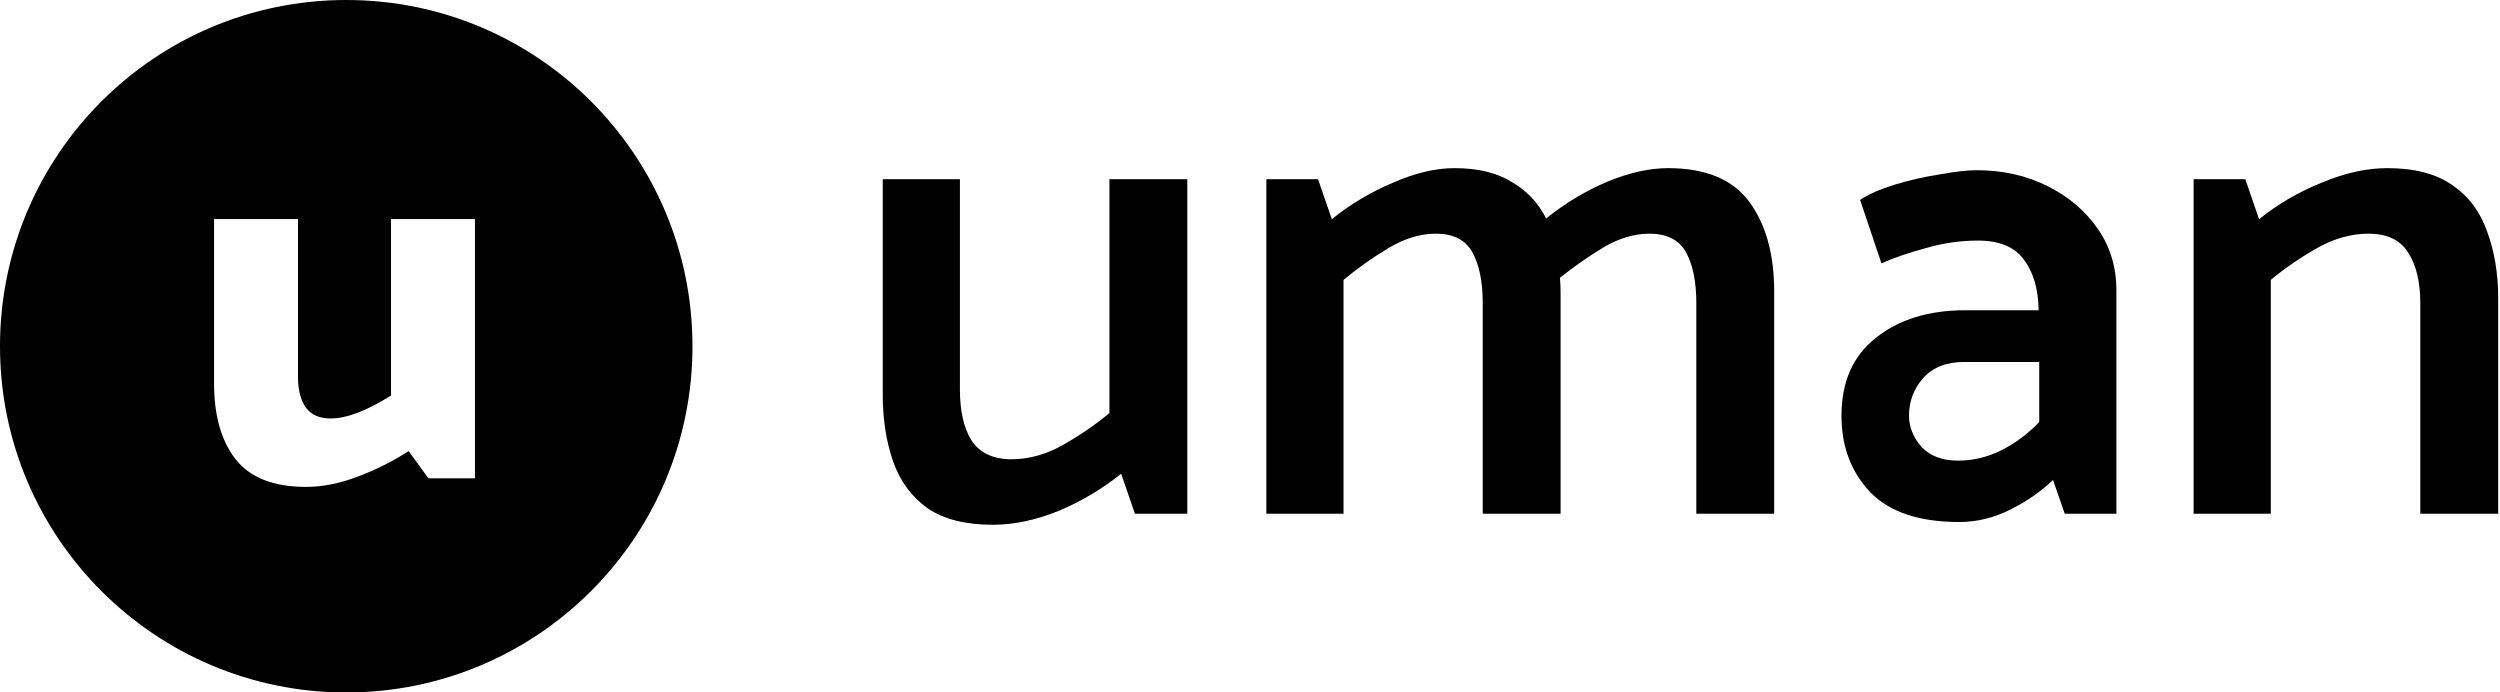
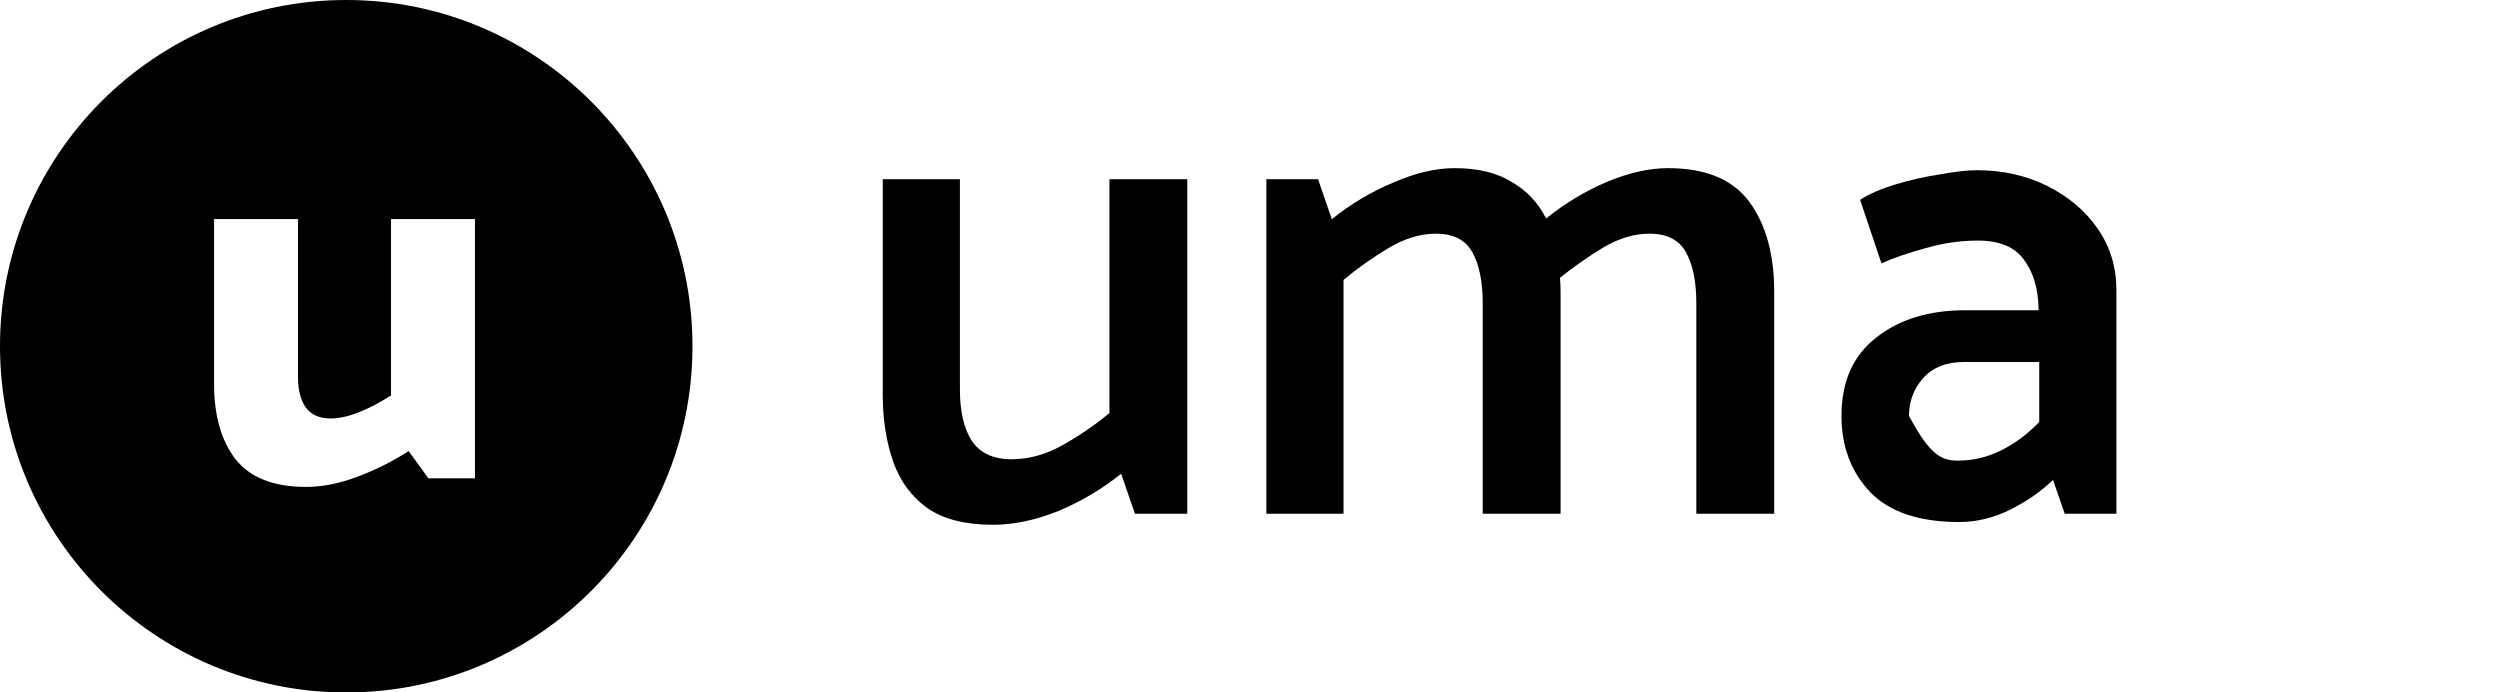
<svg xmlns="http://www.w3.org/2000/svg" width="1130" height="313" viewBox="0 0 1130 313" fill="none">
  <path fill-rule="evenodd" clip-rule="evenodd" d="M156.5 313C242.933 313 313 242.933 313 156.5C313 70.067 242.933 0 156.5 0C70.067 0 0 70.067 0 156.5C0 242.933 70.067 313 156.5 313ZM149.435 189.15C156.684 189.15 165.785 185.687 176.739 178.76V99.02H214.676V216.214H193.654L184.713 203.89C177.464 208.562 169.732 212.428 161.516 215.489C153.462 218.549 145.729 220.08 138.319 220.08C123.66 220.08 113.028 215.891 106.423 207.515C99.98 199.138 96.758 187.781 96.758 173.444V99.02H134.695V170.544C134.695 176.344 135.903 180.935 138.319 184.318C140.736 187.539 144.441 189.15 149.435 189.15Z" fill="black" />
  <path d="M501.467 80.989H536.661V232.211H512.991L506.762 214.126C498.249 220.986 488.802 226.598 478.42 230.963C468.038 235.121 458.176 237.199 448.832 237.199C436.374 237.199 426.511 234.705 419.244 229.716C411.977 224.52 406.786 217.452 403.672 208.514C400.557 199.576 399 189.494 399 178.27V80.989H433.882V176.087C433.882 185.857 435.647 193.548 439.177 199.16C442.915 204.772 448.936 207.579 457.241 207.579C465.131 207.579 472.918 205.396 480.6 201.031C488.282 196.666 495.238 191.885 501.467 186.688V80.989Z" fill="black" />
  <path d="M607.278 232.211H572.395V80.989H595.754L601.983 99.073C610.496 92.213 619.736 86.705 629.702 82.548C639.668 78.183 648.908 76 657.421 76C668.01 76 676.627 78.079 683.272 82.236C690.123 86.185 695.314 91.694 698.844 98.761C707.357 91.902 716.493 86.393 726.252 82.236C736.218 78.079 745.458 76 753.971 76C770.997 76 783.247 81.093 790.722 91.278C798.197 101.463 801.934 114.975 801.934 131.812V232.211H766.74V137.112C766.74 127.343 765.183 119.652 762.068 114.039C758.954 108.427 753.452 105.621 745.562 105.621C738.71 105.621 731.754 107.699 724.694 111.857C717.842 116.014 711.302 120.587 705.073 125.576C705.281 127.447 705.385 129.525 705.385 131.812V232.211H670.191V137.112C670.191 127.343 668.633 119.652 665.519 114.039C662.404 108.427 656.902 105.621 649.012 105.621C641.952 105.621 634.789 107.803 627.522 112.169C620.255 116.534 613.507 121.315 607.278 126.511V232.211Z" fill="black" />
-   <path d="M850.413 119.028L840.758 90.343C844.496 87.848 849.687 85.562 856.331 83.483C863.183 81.404 870.035 79.846 876.887 78.806C883.739 77.559 889.241 76.935 893.393 76.935C905.229 76.935 915.922 79.326 925.473 84.107C935.024 88.888 942.603 95.332 948.209 103.438C953.815 111.545 956.618 120.795 956.618 131.188V232.211H933.259L927.965 216.933C922.566 222.129 916.129 226.598 908.655 230.34C901.18 234.081 893.497 235.952 885.607 235.952C867.543 235.952 854.151 231.483 845.43 222.545C836.71 213.399 832.349 201.862 832.349 187.935C832.349 172.553 837.54 160.809 847.922 152.702C858.303 144.388 871.8 140.23 888.41 140.23H921.424V139.295C921.216 130.357 919.036 123.081 914.884 117.469C910.731 111.649 903.775 108.739 894.016 108.739C886.126 108.739 878.236 109.882 870.346 112.169C862.664 114.247 856.019 116.534 850.413 119.028ZM862.871 187.935C862.871 192.924 864.74 197.601 868.477 201.966C872.422 206.124 877.925 208.202 884.984 208.202C891.836 208.202 898.377 206.643 904.606 203.525C910.835 200.407 916.545 196.146 921.735 190.742V163.615H887.787C879.69 163.615 873.461 166.11 869.1 171.098C864.948 175.879 862.871 181.492 862.871 187.935Z" fill="black" />
-   <path d="M1026.4 232.211H991.515V80.989H1014.87L1021.1 99.073C1029.62 92.213 1039.06 86.705 1049.44 82.548C1059.83 78.183 1069.69 76 1079.03 76C1091.49 76 1101.35 78.598 1108.62 83.795C1115.89 88.784 1121.08 95.747 1124.19 104.685C1127.52 113.624 1129.18 123.705 1129.18 134.93V232.211H1093.98V137.112C1093.98 127.343 1092.11 119.652 1088.38 114.039C1084.85 108.427 1078.93 105.621 1070.62 105.621C1062.73 105.621 1054.95 107.803 1047.26 112.169C1039.58 116.534 1032.63 121.315 1026.4 126.511V232.211Z" fill="black" />
+   <path d="M850.413 119.028L840.758 90.343C844.496 87.848 849.687 85.562 856.331 83.483C863.183 81.404 870.035 79.846 876.887 78.806C883.739 77.559 889.241 76.935 893.393 76.935C905.229 76.935 915.922 79.326 925.473 84.107C935.024 88.888 942.603 95.332 948.209 103.438C953.815 111.545 956.618 120.795 956.618 131.188V232.211H933.259L927.965 216.933C922.566 222.129 916.129 226.598 908.655 230.34C901.18 234.081 893.497 235.952 885.607 235.952C867.543 235.952 854.151 231.483 845.43 222.545C836.71 213.399 832.349 201.862 832.349 187.935C832.349 172.553 837.54 160.809 847.922 152.702C858.303 144.388 871.8 140.23 888.41 140.23H921.424V139.295C921.216 130.357 919.036 123.081 914.884 117.469C910.731 111.649 903.775 108.739 894.016 108.739C886.126 108.739 878.236 109.882 870.346 112.169C862.664 114.247 856.019 116.534 850.413 119.028ZM862.871 187.935C872.422 206.124 877.925 208.202 884.984 208.202C891.836 208.202 898.377 206.643 904.606 203.525C910.835 200.407 916.545 196.146 921.735 190.742V163.615H887.787C879.69 163.615 873.461 166.11 869.1 171.098C864.948 175.879 862.871 181.492 862.871 187.935Z" fill="black" />
</svg>